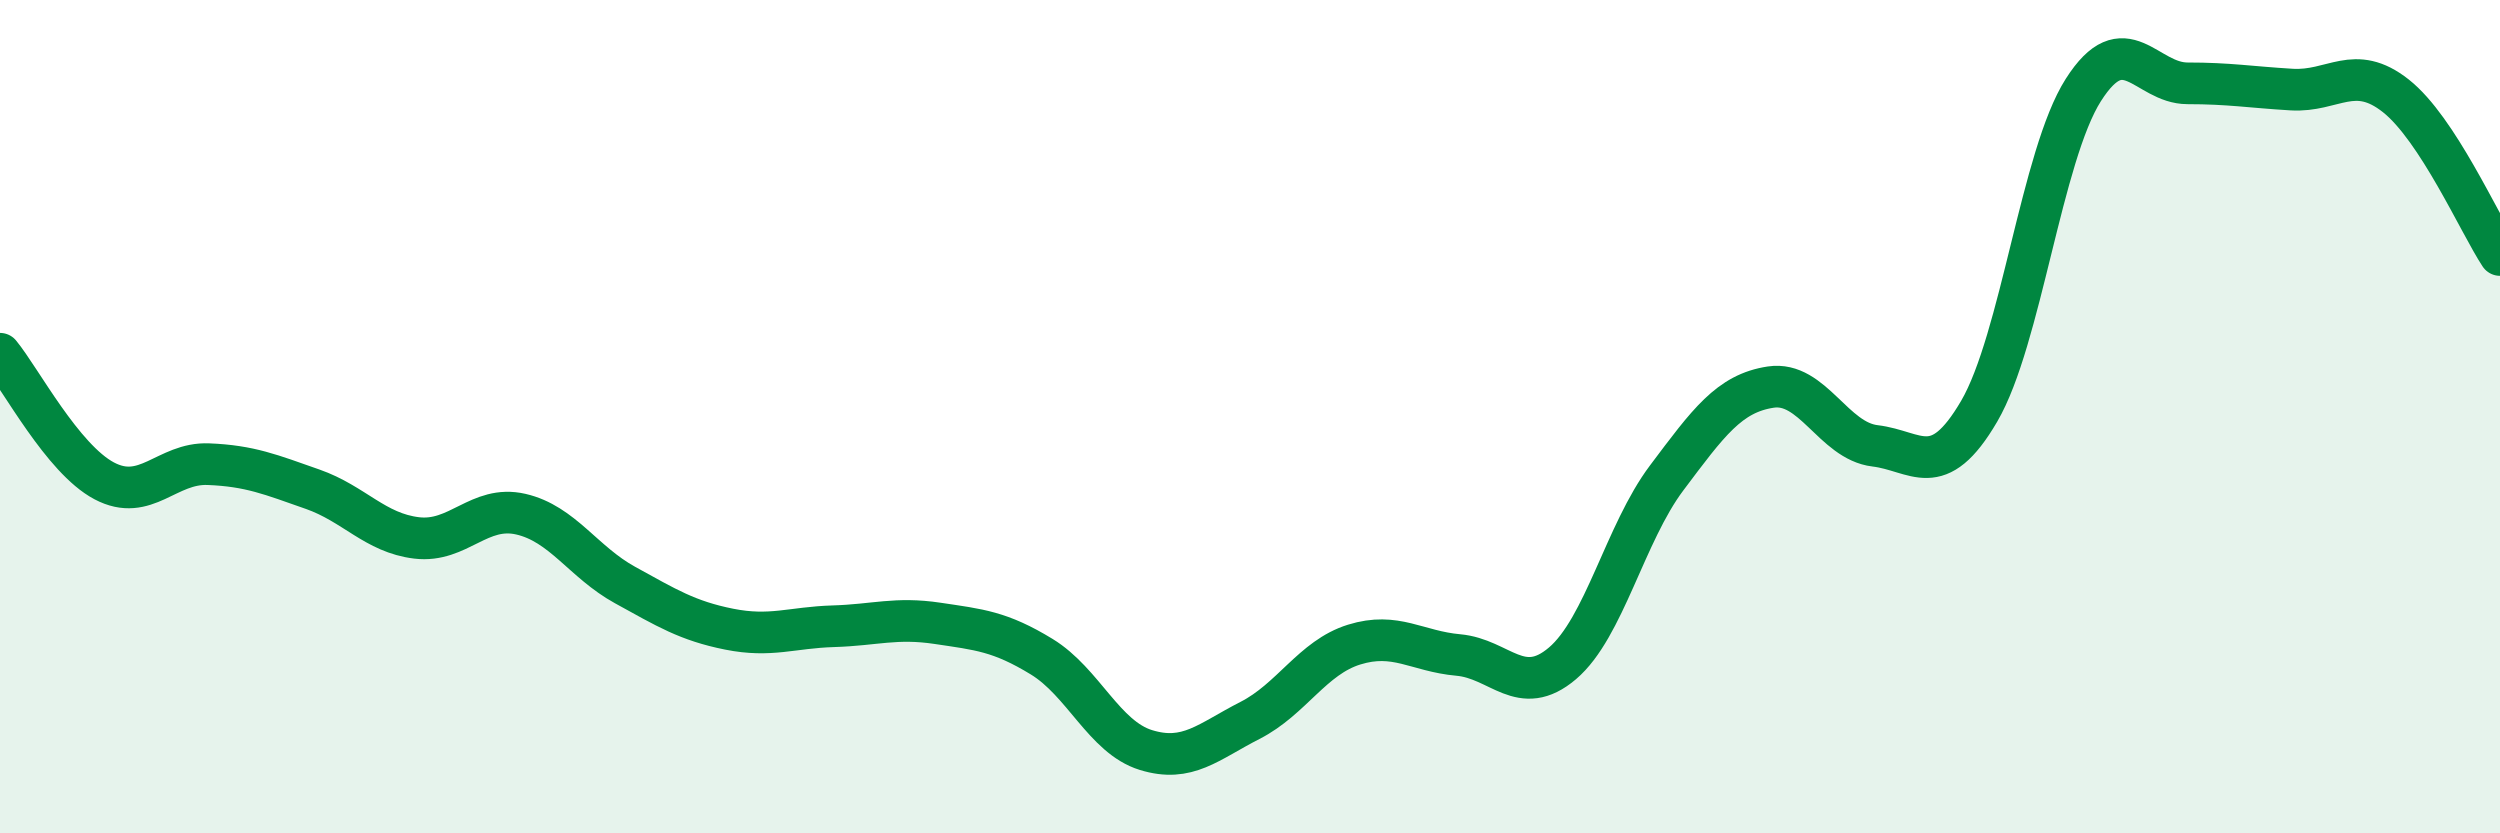
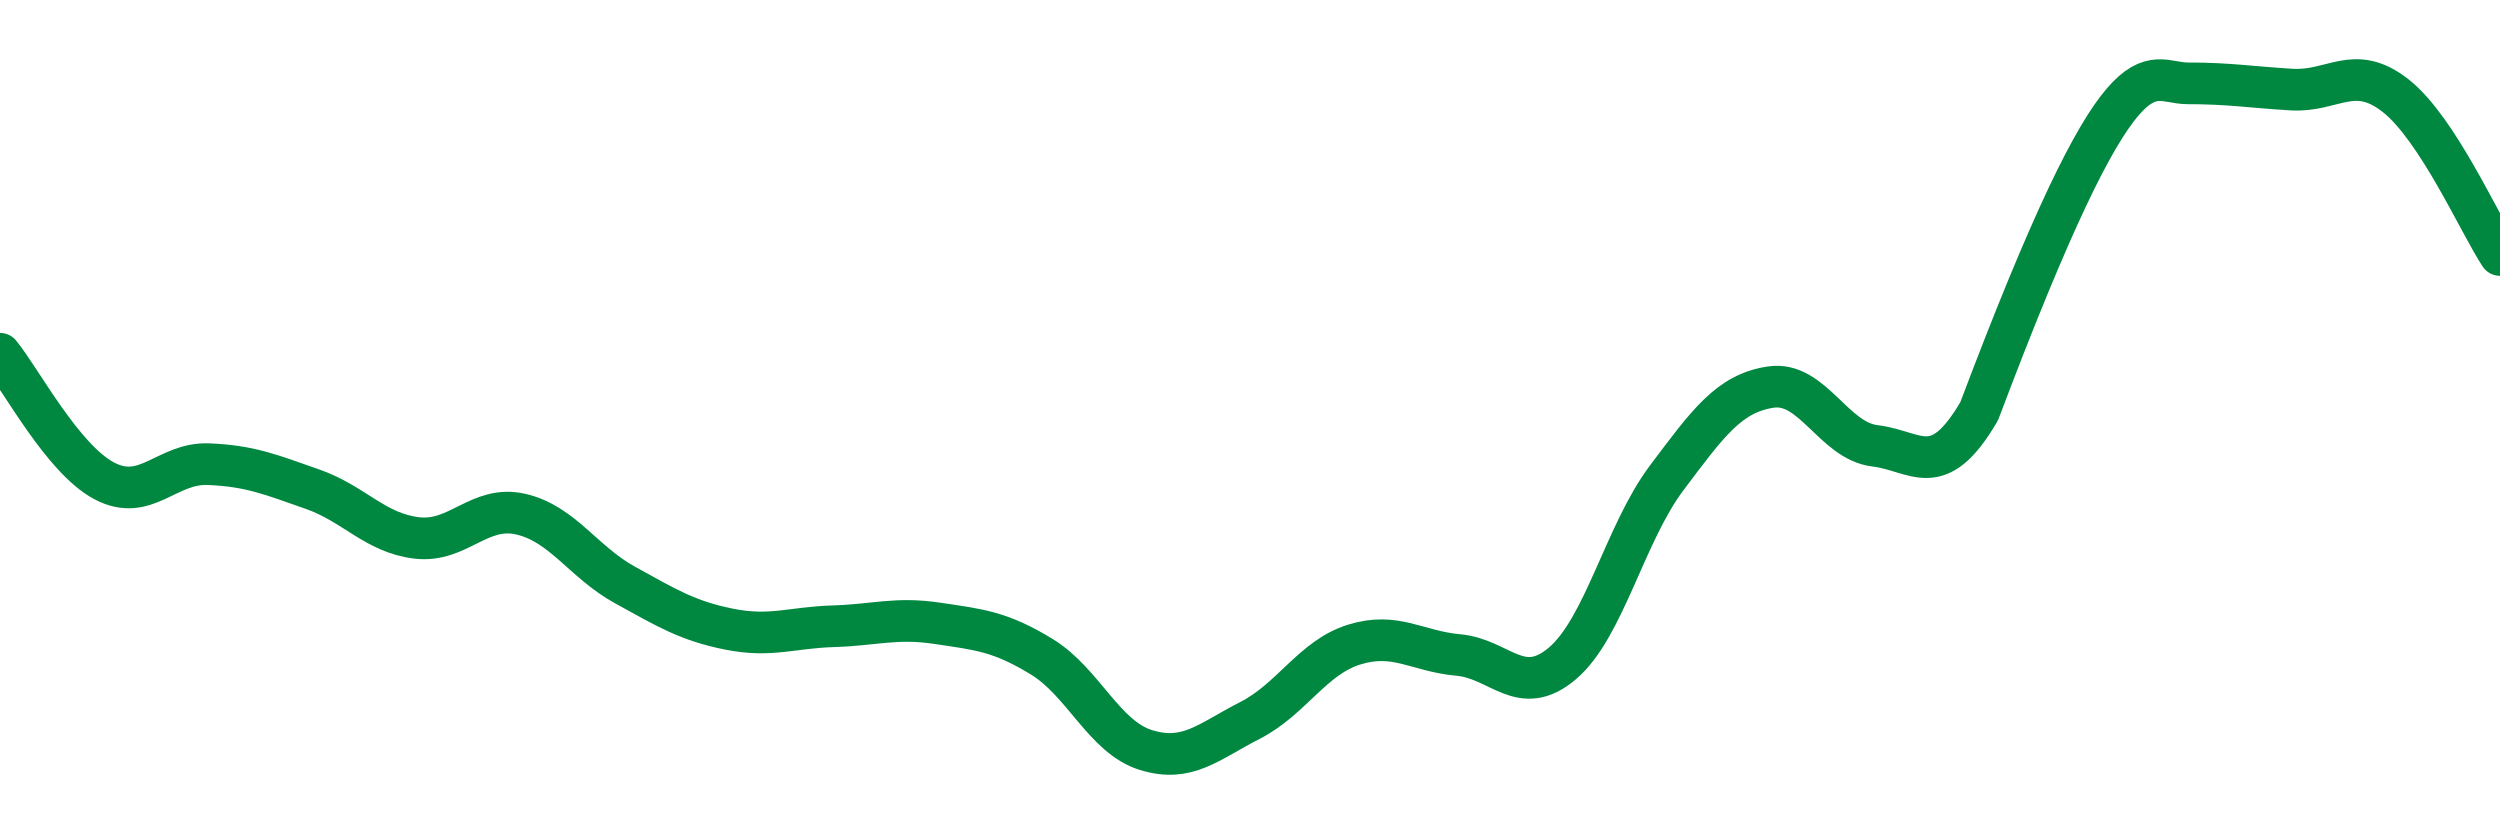
<svg xmlns="http://www.w3.org/2000/svg" width="60" height="20" viewBox="0 0 60 20">
-   <path d="M 0,8.49 C 0.5,9.1 1.5,11.01 2.5,11.54 C 3.5,12.07 4,11.1 5,11.14 C 6,11.18 6.5,11.39 7.5,11.74 C 8.5,12.09 9,12.79 10,12.91 C 11,13.03 11.5,12.11 12.5,12.34 C 13.5,12.57 14,13.49 15,14.04 C 16,14.59 16.5,14.9 17.5,15.1 C 18.5,15.3 19,15.06 20,15.03 C 21,15 21.5,14.81 22.5,14.96 C 23.5,15.11 24,15.15 25,15.76 C 26,16.37 26.5,17.69 27.5,18 C 28.5,18.31 29,17.8 30,17.29 C 31,16.78 31.5,15.78 32.5,15.47 C 33.5,15.16 34,15.63 35,15.72 C 36,15.81 36.5,16.77 37.5,15.92 C 38.5,15.07 39,12.8 40,11.47 C 41,10.14 41.5,9.44 42.5,9.29 C 43.5,9.14 44,10.58 45,10.7 C 46,10.82 46.5,11.58 47.5,9.87 C 48.5,8.16 49,3.73 50,2.16 C 51,0.59 51.5,2 52.5,2 C 53.5,2 54,2.09 55,2.15 C 56,2.21 56.5,1.51 57.5,2.3 C 58.5,3.09 59.5,5.36 60,6.12L60 20L0 20Z" fill="#008740" opacity="0.1" stroke-linecap="round" stroke-linejoin="round" />
-   <path d="M 0,8.49 C 0.5,9.1 1.5,11.01 2.5,11.54 C 3.5,12.07 4,11.1 5,11.14 C 6,11.18 6.5,11.39 7.5,11.74 C 8.5,12.09 9,12.79 10,12.91 C 11,13.03 11.5,12.11 12.5,12.34 C 13.5,12.57 14,13.49 15,14.04 C 16,14.59 16.5,14.9 17.5,15.1 C 18.5,15.3 19,15.06 20,15.03 C 21,15 21.5,14.81 22.5,14.96 C 23.5,15.11 24,15.15 25,15.76 C 26,16.37 26.5,17.69 27.5,18 C 28.5,18.31 29,17.8 30,17.29 C 31,16.78 31.5,15.78 32.5,15.47 C 33.5,15.16 34,15.63 35,15.72 C 36,15.81 36.5,16.77 37.5,15.92 C 38.5,15.07 39,12.8 40,11.47 C 41,10.14 41.5,9.44 42.5,9.29 C 43.5,9.14 44,10.58 45,10.7 C 46,10.82 46.5,11.58 47.5,9.87 C 48.5,8.16 49,3.73 50,2.16 C 51,0.59 51.5,2 52.5,2 C 53.5,2 54,2.09 55,2.15 C 56,2.21 56.5,1.51 57.5,2.3 C 58.5,3.09 59.5,5.36 60,6.12" stroke="#008740" stroke-width="1" fill="none" stroke-linecap="round" stroke-linejoin="round" />
+   <path d="M 0,8.49 C 0.5,9.1 1.5,11.01 2.5,11.54 C 3.5,12.07 4,11.1 5,11.14 C 6,11.18 6.5,11.39 7.5,11.74 C 8.5,12.09 9,12.79 10,12.91 C 11,13.03 11.5,12.11 12.5,12.34 C 13.5,12.57 14,13.49 15,14.04 C 16,14.59 16.5,14.9 17.5,15.1 C 18.5,15.3 19,15.06 20,15.03 C 21,15 21.5,14.81 22.5,14.96 C 23.5,15.11 24,15.15 25,15.76 C 26,16.37 26.5,17.69 27.5,18 C 28.5,18.31 29,17.8 30,17.29 C 31,16.78 31.5,15.78 32.5,15.47 C 33.5,15.16 34,15.63 35,15.72 C 36,15.81 36.5,16.77 37.5,15.92 C 38.5,15.07 39,12.8 40,11.47 C 41,10.14 41.5,9.44 42.5,9.29 C 43.5,9.14 44,10.58 45,10.7 C 46,10.82 46.5,11.58 47.5,9.87 C 51,0.59 51.5,2 52.5,2 C 53.5,2 54,2.09 55,2.15 C 56,2.21 56.5,1.51 57.5,2.3 C 58.5,3.09 59.5,5.36 60,6.12" stroke="#008740" stroke-width="1" fill="none" stroke-linecap="round" stroke-linejoin="round" />
</svg>